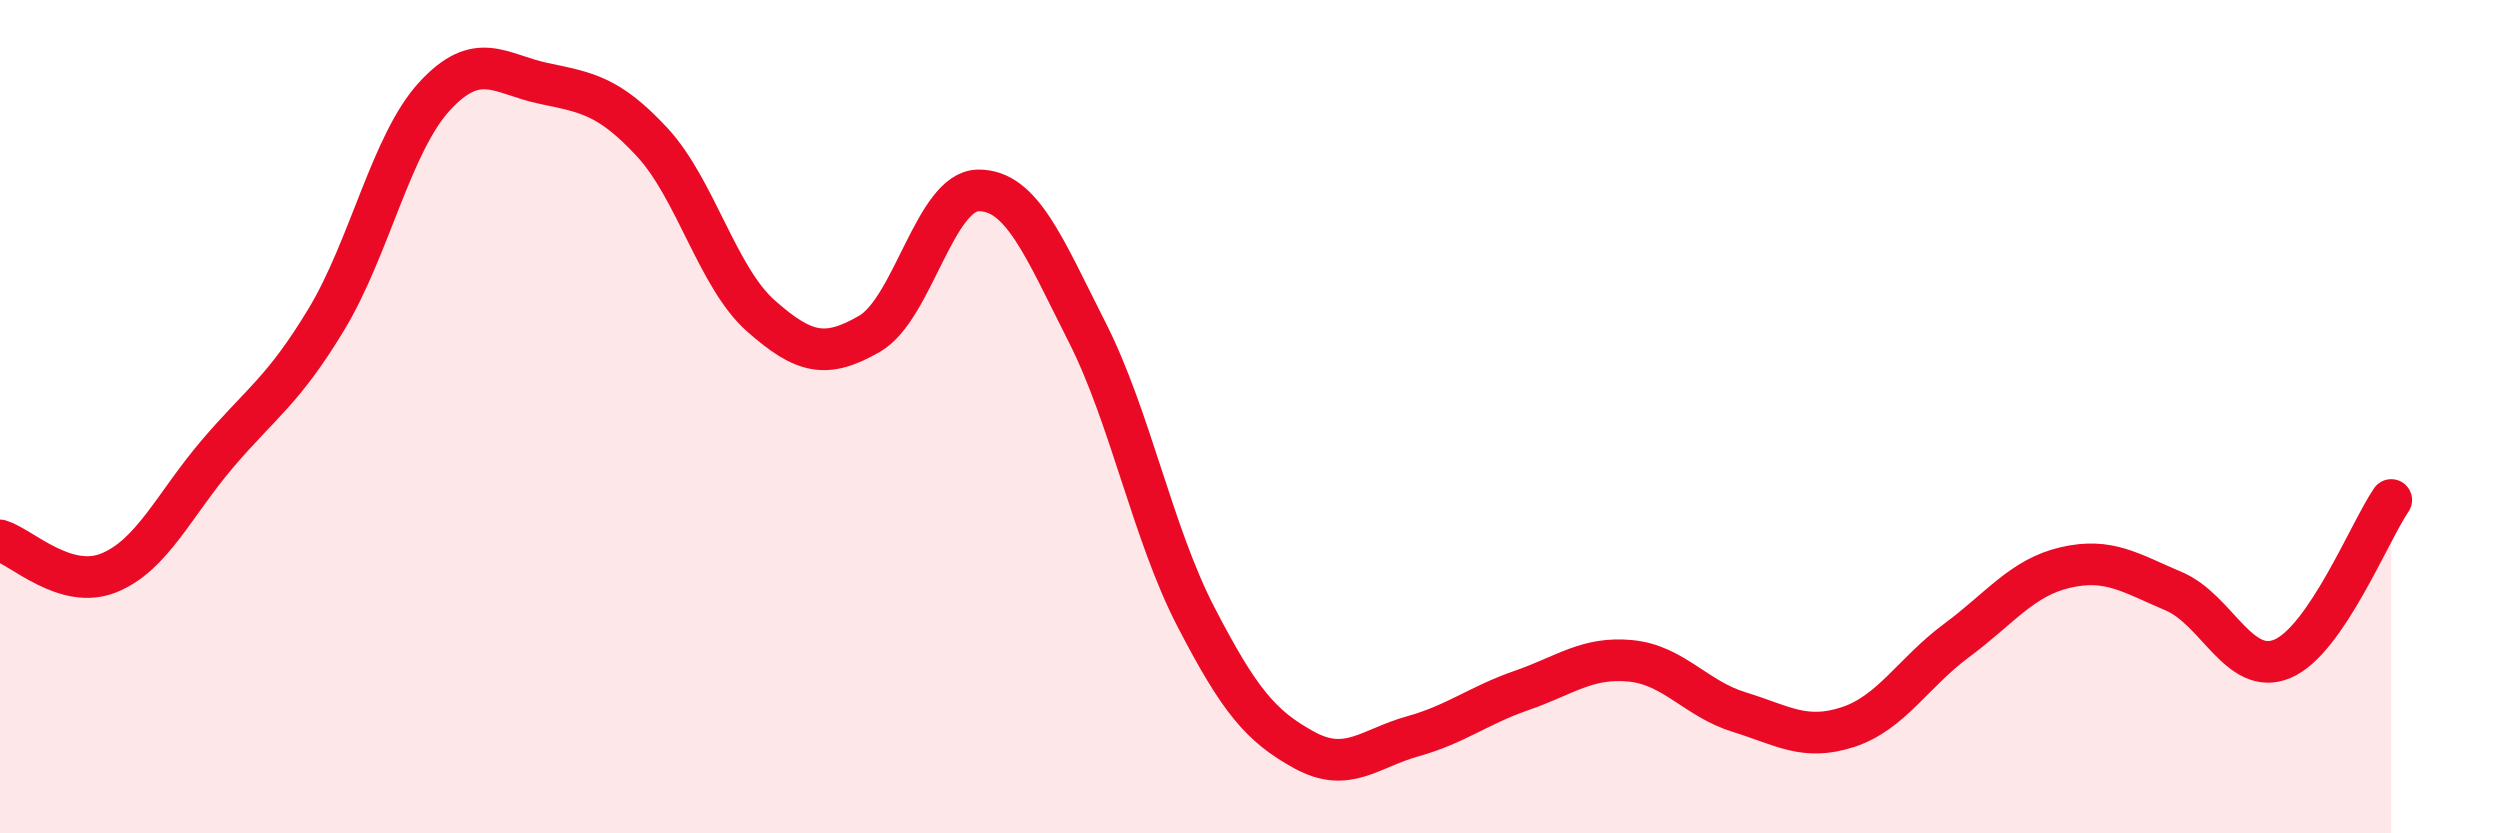
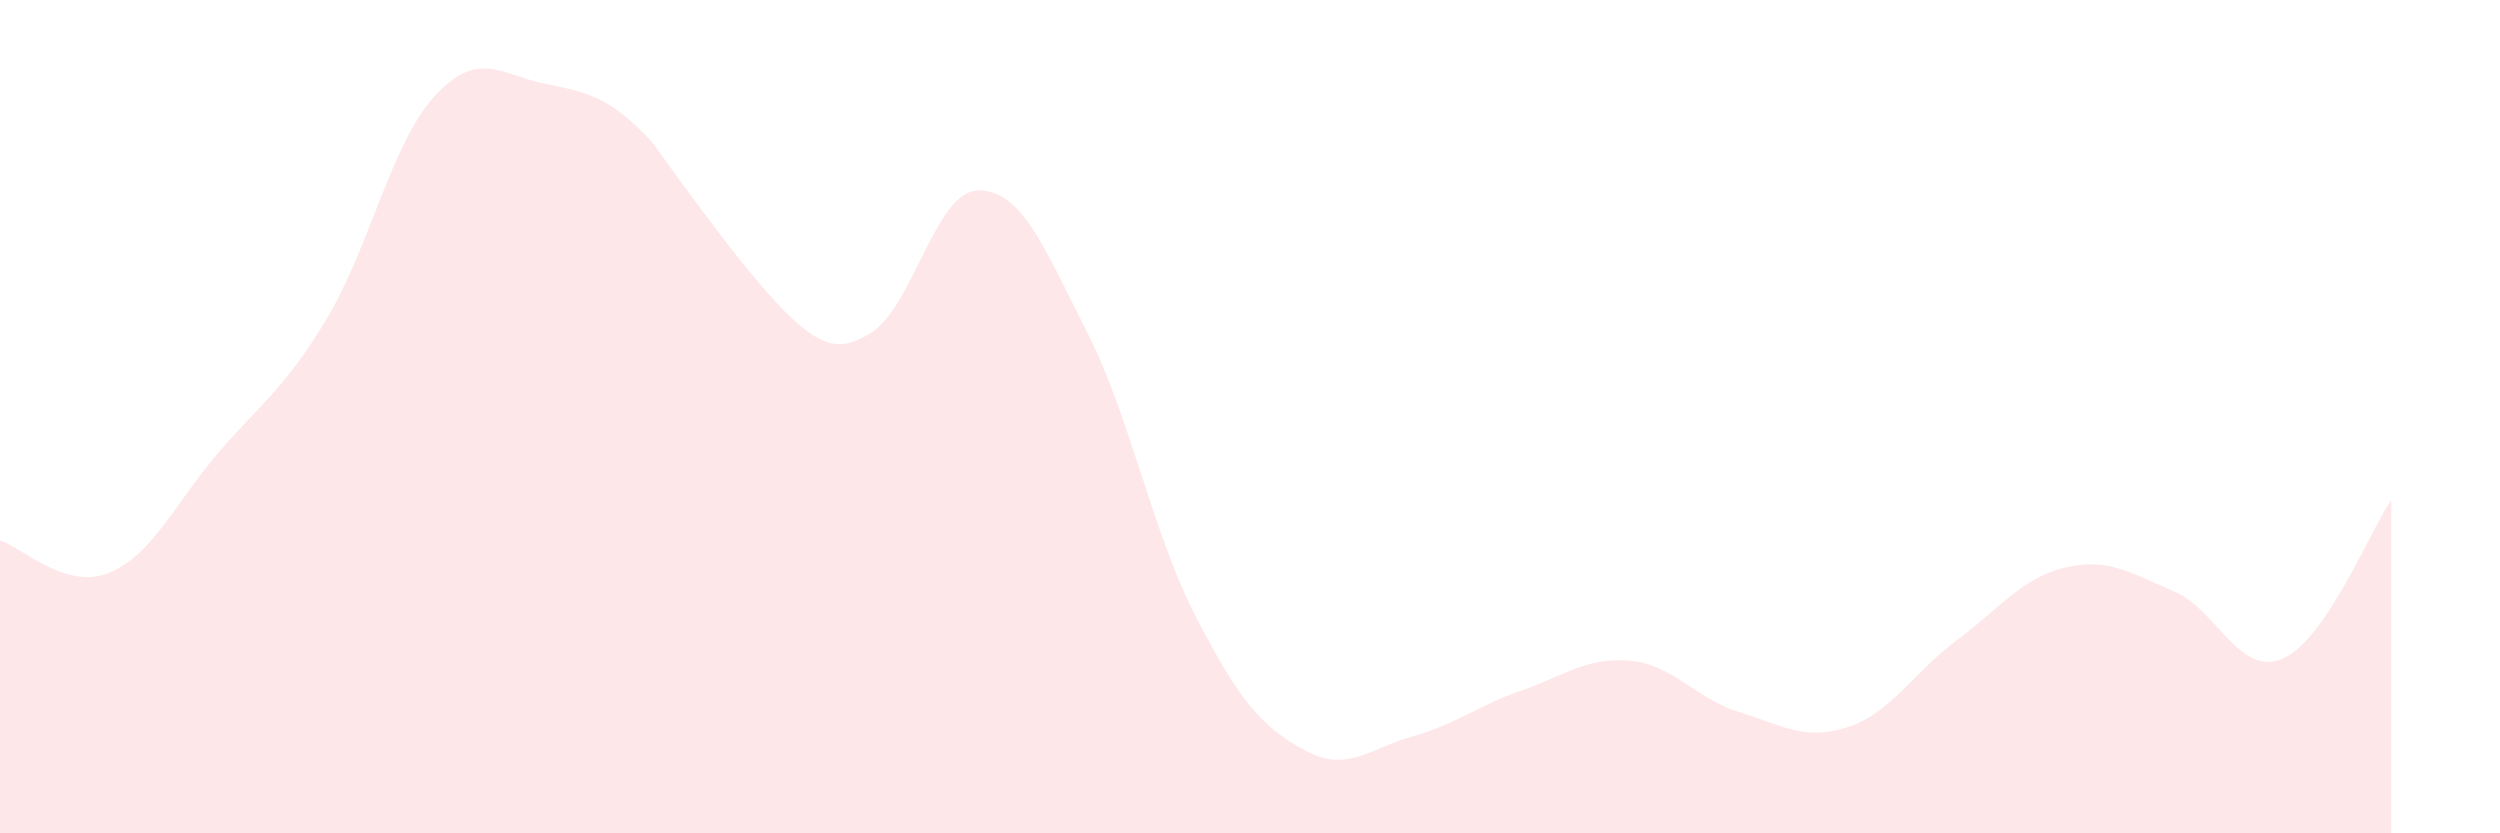
<svg xmlns="http://www.w3.org/2000/svg" width="60" height="20" viewBox="0 0 60 20">
-   <path d="M 0,12.97 C 0.52,13.13 1.57,14.17 2.61,13.75 C 3.65,13.33 4.18,12.11 5.22,10.89 C 6.26,9.67 6.79,9.39 7.83,7.67 C 8.87,5.95 9.39,3.44 10.43,2.31 C 11.47,1.18 12,1.78 13.04,2 C 14.08,2.22 14.61,2.29 15.65,3.41 C 16.69,4.53 17.22,6.66 18.26,7.58 C 19.3,8.5 19.83,8.61 20.87,8.01 C 21.91,7.41 22.44,4.58 23.48,4.57 C 24.52,4.56 25.05,5.92 26.09,7.97 C 27.13,10.02 27.66,12.79 28.7,14.8 C 29.74,16.81 30.26,17.43 31.3,18 C 32.34,18.57 32.87,17.96 33.91,17.67 C 34.95,17.38 35.48,16.93 36.52,16.57 C 37.56,16.21 38.09,15.76 39.13,15.86 C 40.17,15.96 40.7,16.77 41.74,17.09 C 42.78,17.41 43.31,17.79 44.35,17.45 C 45.39,17.11 45.92,16.14 46.96,15.37 C 48,14.6 48.53,13.86 49.57,13.62 C 50.61,13.38 51.13,13.75 52.17,14.19 C 53.21,14.63 53.74,16.25 54.78,15.81 C 55.82,15.37 56.87,12.76 57.39,12L57.39 20L0 20Z" fill="#EB0A25" opacity="0.1" stroke-linecap="round" stroke-linejoin="round" />
-   <path d="M 0,12.97 C 0.52,13.13 1.57,14.17 2.61,13.75 C 3.65,13.33 4.18,12.11 5.22,10.89 C 6.26,9.67 6.79,9.39 7.83,7.67 C 8.87,5.95 9.39,3.44 10.43,2.31 C 11.47,1.18 12,1.78 13.04,2 C 14.08,2.22 14.61,2.29 15.65,3.41 C 16.69,4.53 17.22,6.66 18.26,7.58 C 19.3,8.5 19.83,8.61 20.87,8.01 C 21.91,7.41 22.44,4.58 23.48,4.57 C 24.52,4.56 25.05,5.92 26.09,7.97 C 27.13,10.02 27.66,12.79 28.7,14.8 C 29.74,16.81 30.26,17.43 31.3,18 C 32.34,18.57 32.87,17.96 33.91,17.67 C 34.95,17.38 35.48,16.93 36.52,16.57 C 37.56,16.21 38.09,15.76 39.13,15.86 C 40.17,15.96 40.7,16.77 41.74,17.09 C 42.78,17.41 43.31,17.79 44.35,17.45 C 45.39,17.11 45.92,16.14 46.96,15.37 C 48,14.6 48.53,13.86 49.57,13.62 C 50.61,13.38 51.13,13.75 52.17,14.19 C 53.21,14.63 53.74,16.25 54.78,15.81 C 55.82,15.37 56.87,12.76 57.39,12" stroke="#EB0A25" stroke-width="1" fill="none" stroke-linecap="round" stroke-linejoin="round" />
+   <path d="M 0,12.97 C 0.52,13.13 1.57,14.17 2.61,13.75 C 3.65,13.33 4.18,12.11 5.22,10.89 C 6.26,9.67 6.79,9.39 7.83,7.67 C 8.87,5.95 9.39,3.44 10.43,2.31 C 11.47,1.18 12,1.78 13.04,2 C 14.08,2.22 14.61,2.29 15.65,3.41 C 19.3,8.5 19.83,8.61 20.87,8.01 C 21.91,7.41 22.44,4.58 23.48,4.57 C 24.52,4.56 25.05,5.92 26.09,7.97 C 27.13,10.02 27.66,12.79 28.7,14.8 C 29.74,16.81 30.26,17.43 31.3,18 C 32.34,18.57 32.87,17.96 33.91,17.67 C 34.95,17.38 35.48,16.93 36.52,16.57 C 37.56,16.21 38.09,15.76 39.13,15.86 C 40.17,15.96 40.7,16.77 41.74,17.09 C 42.78,17.41 43.31,17.79 44.35,17.45 C 45.39,17.11 45.92,16.14 46.96,15.37 C 48,14.6 48.53,13.86 49.57,13.62 C 50.61,13.38 51.13,13.75 52.17,14.19 C 53.21,14.63 53.74,16.25 54.78,15.81 C 55.82,15.37 56.87,12.76 57.39,12L57.39 20L0 20Z" fill="#EB0A25" opacity="0.1" stroke-linecap="round" stroke-linejoin="round" />
</svg>